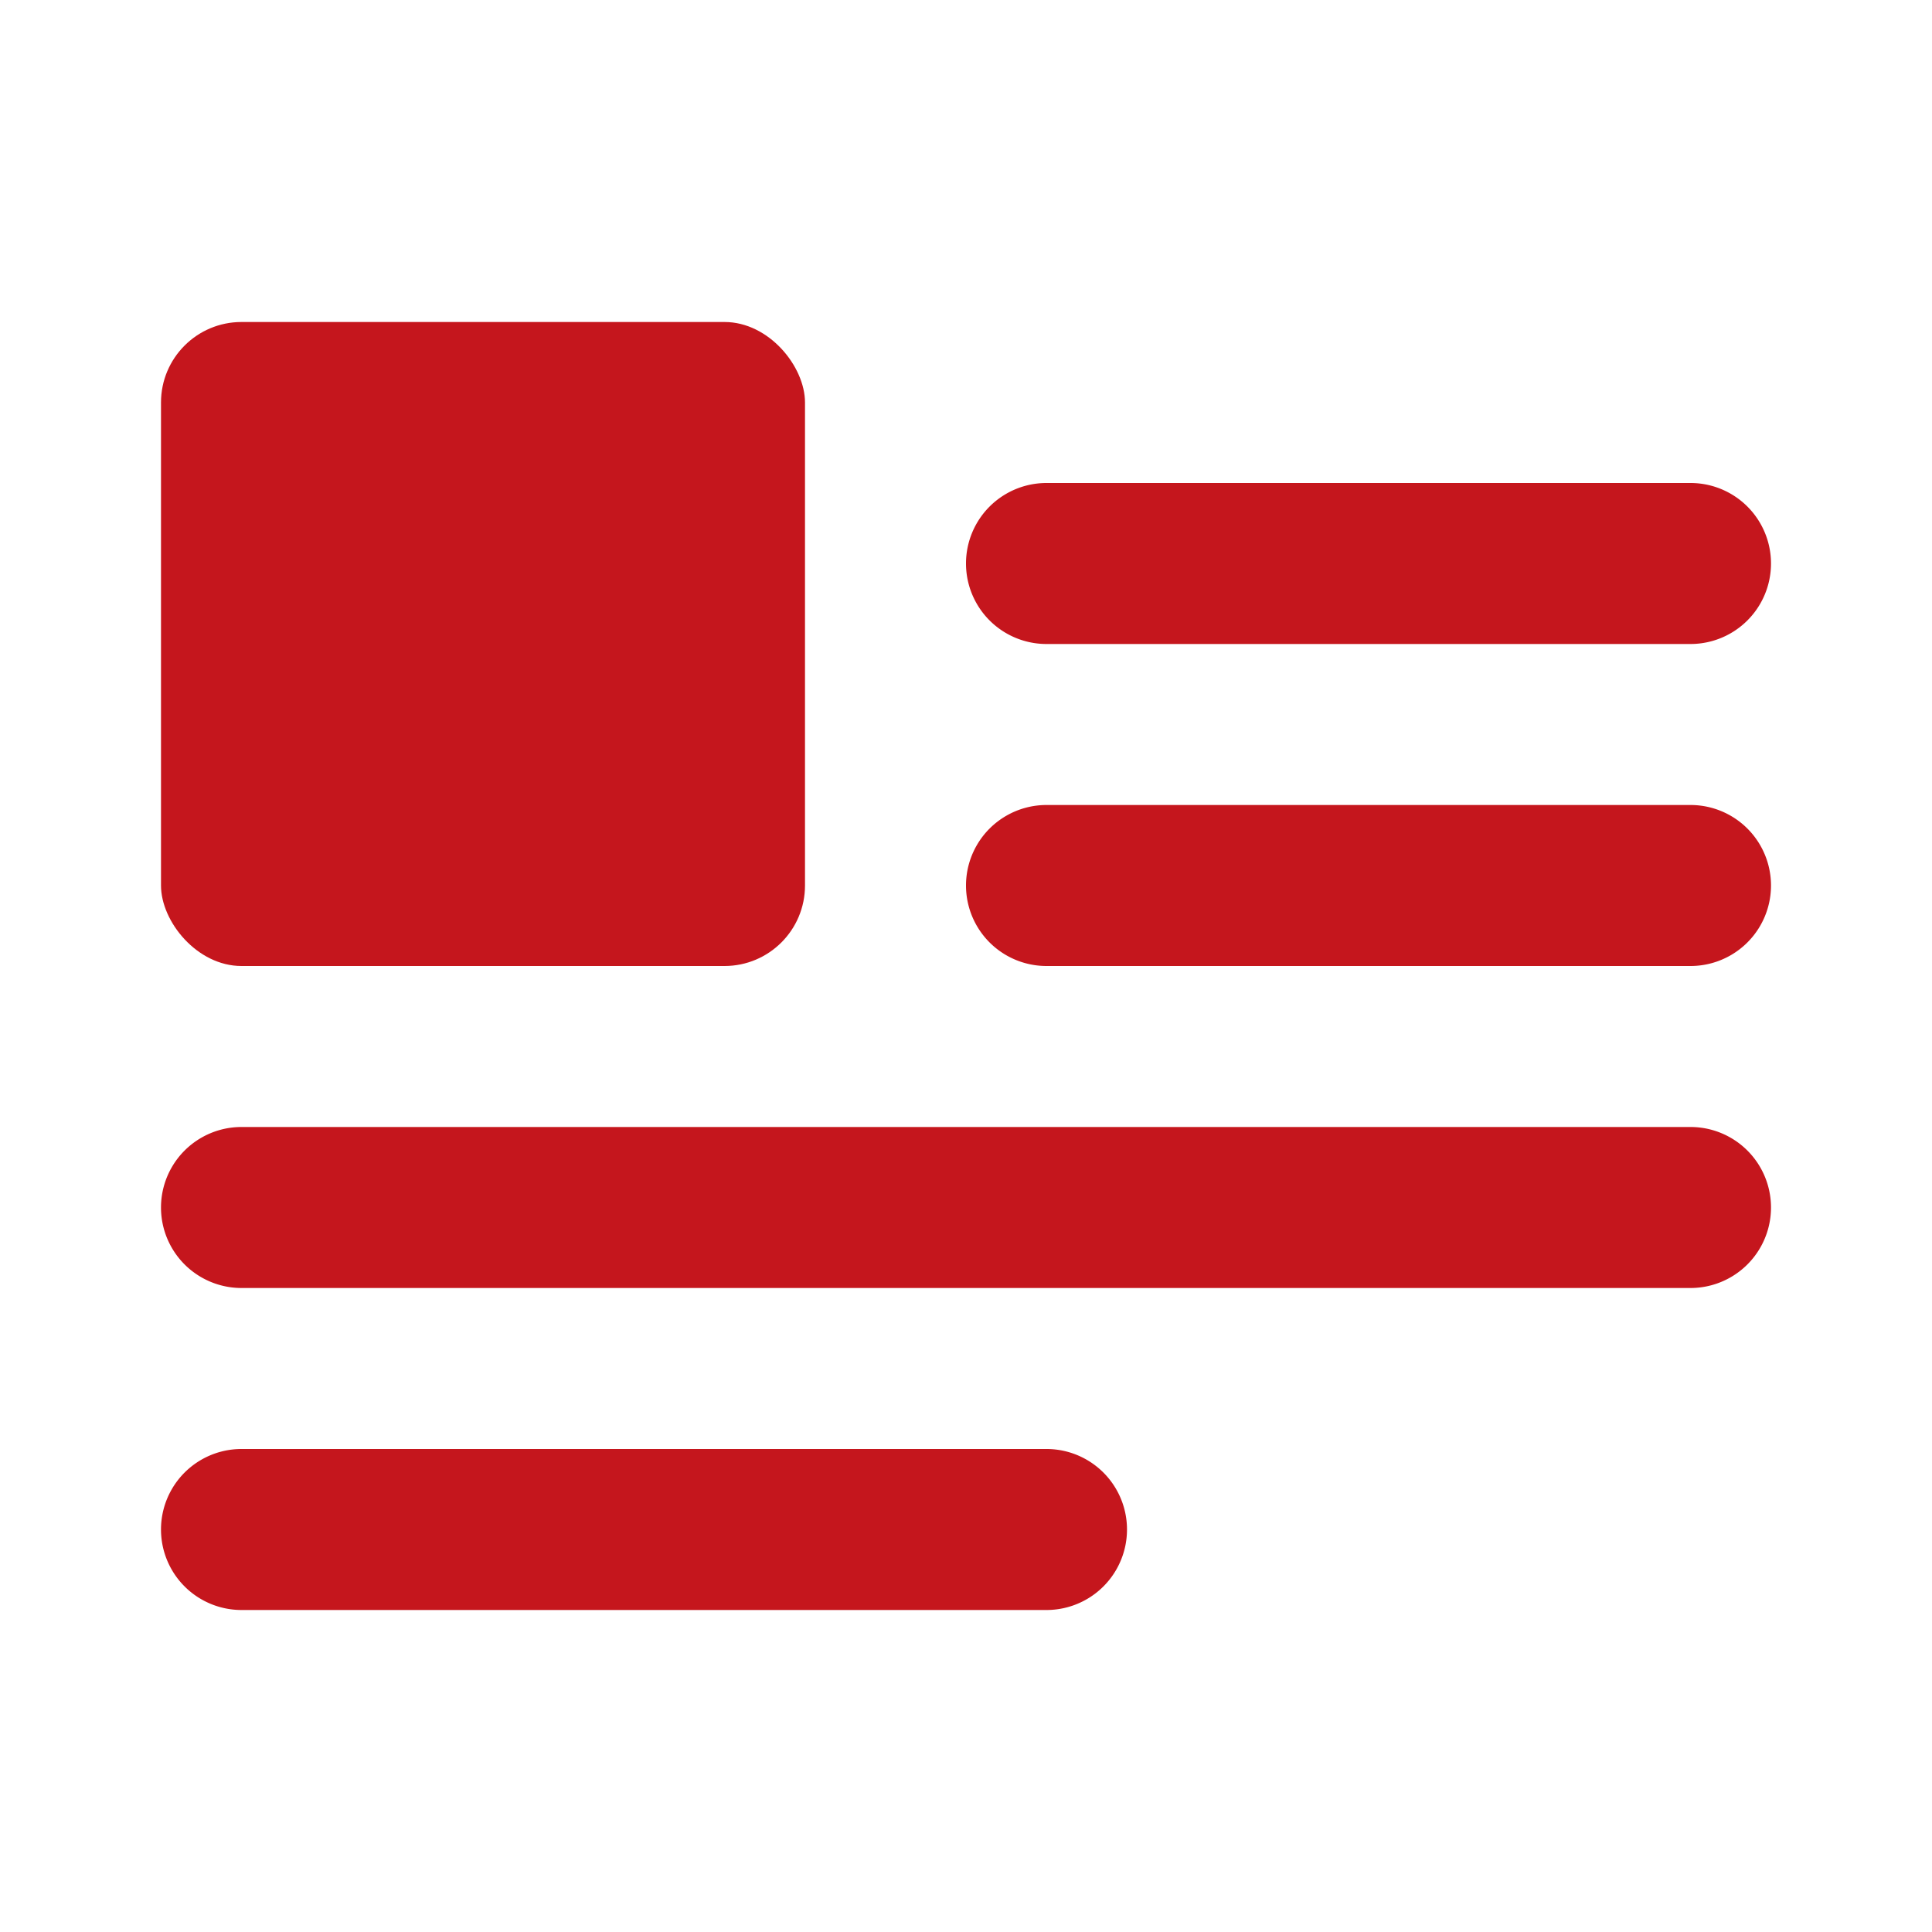
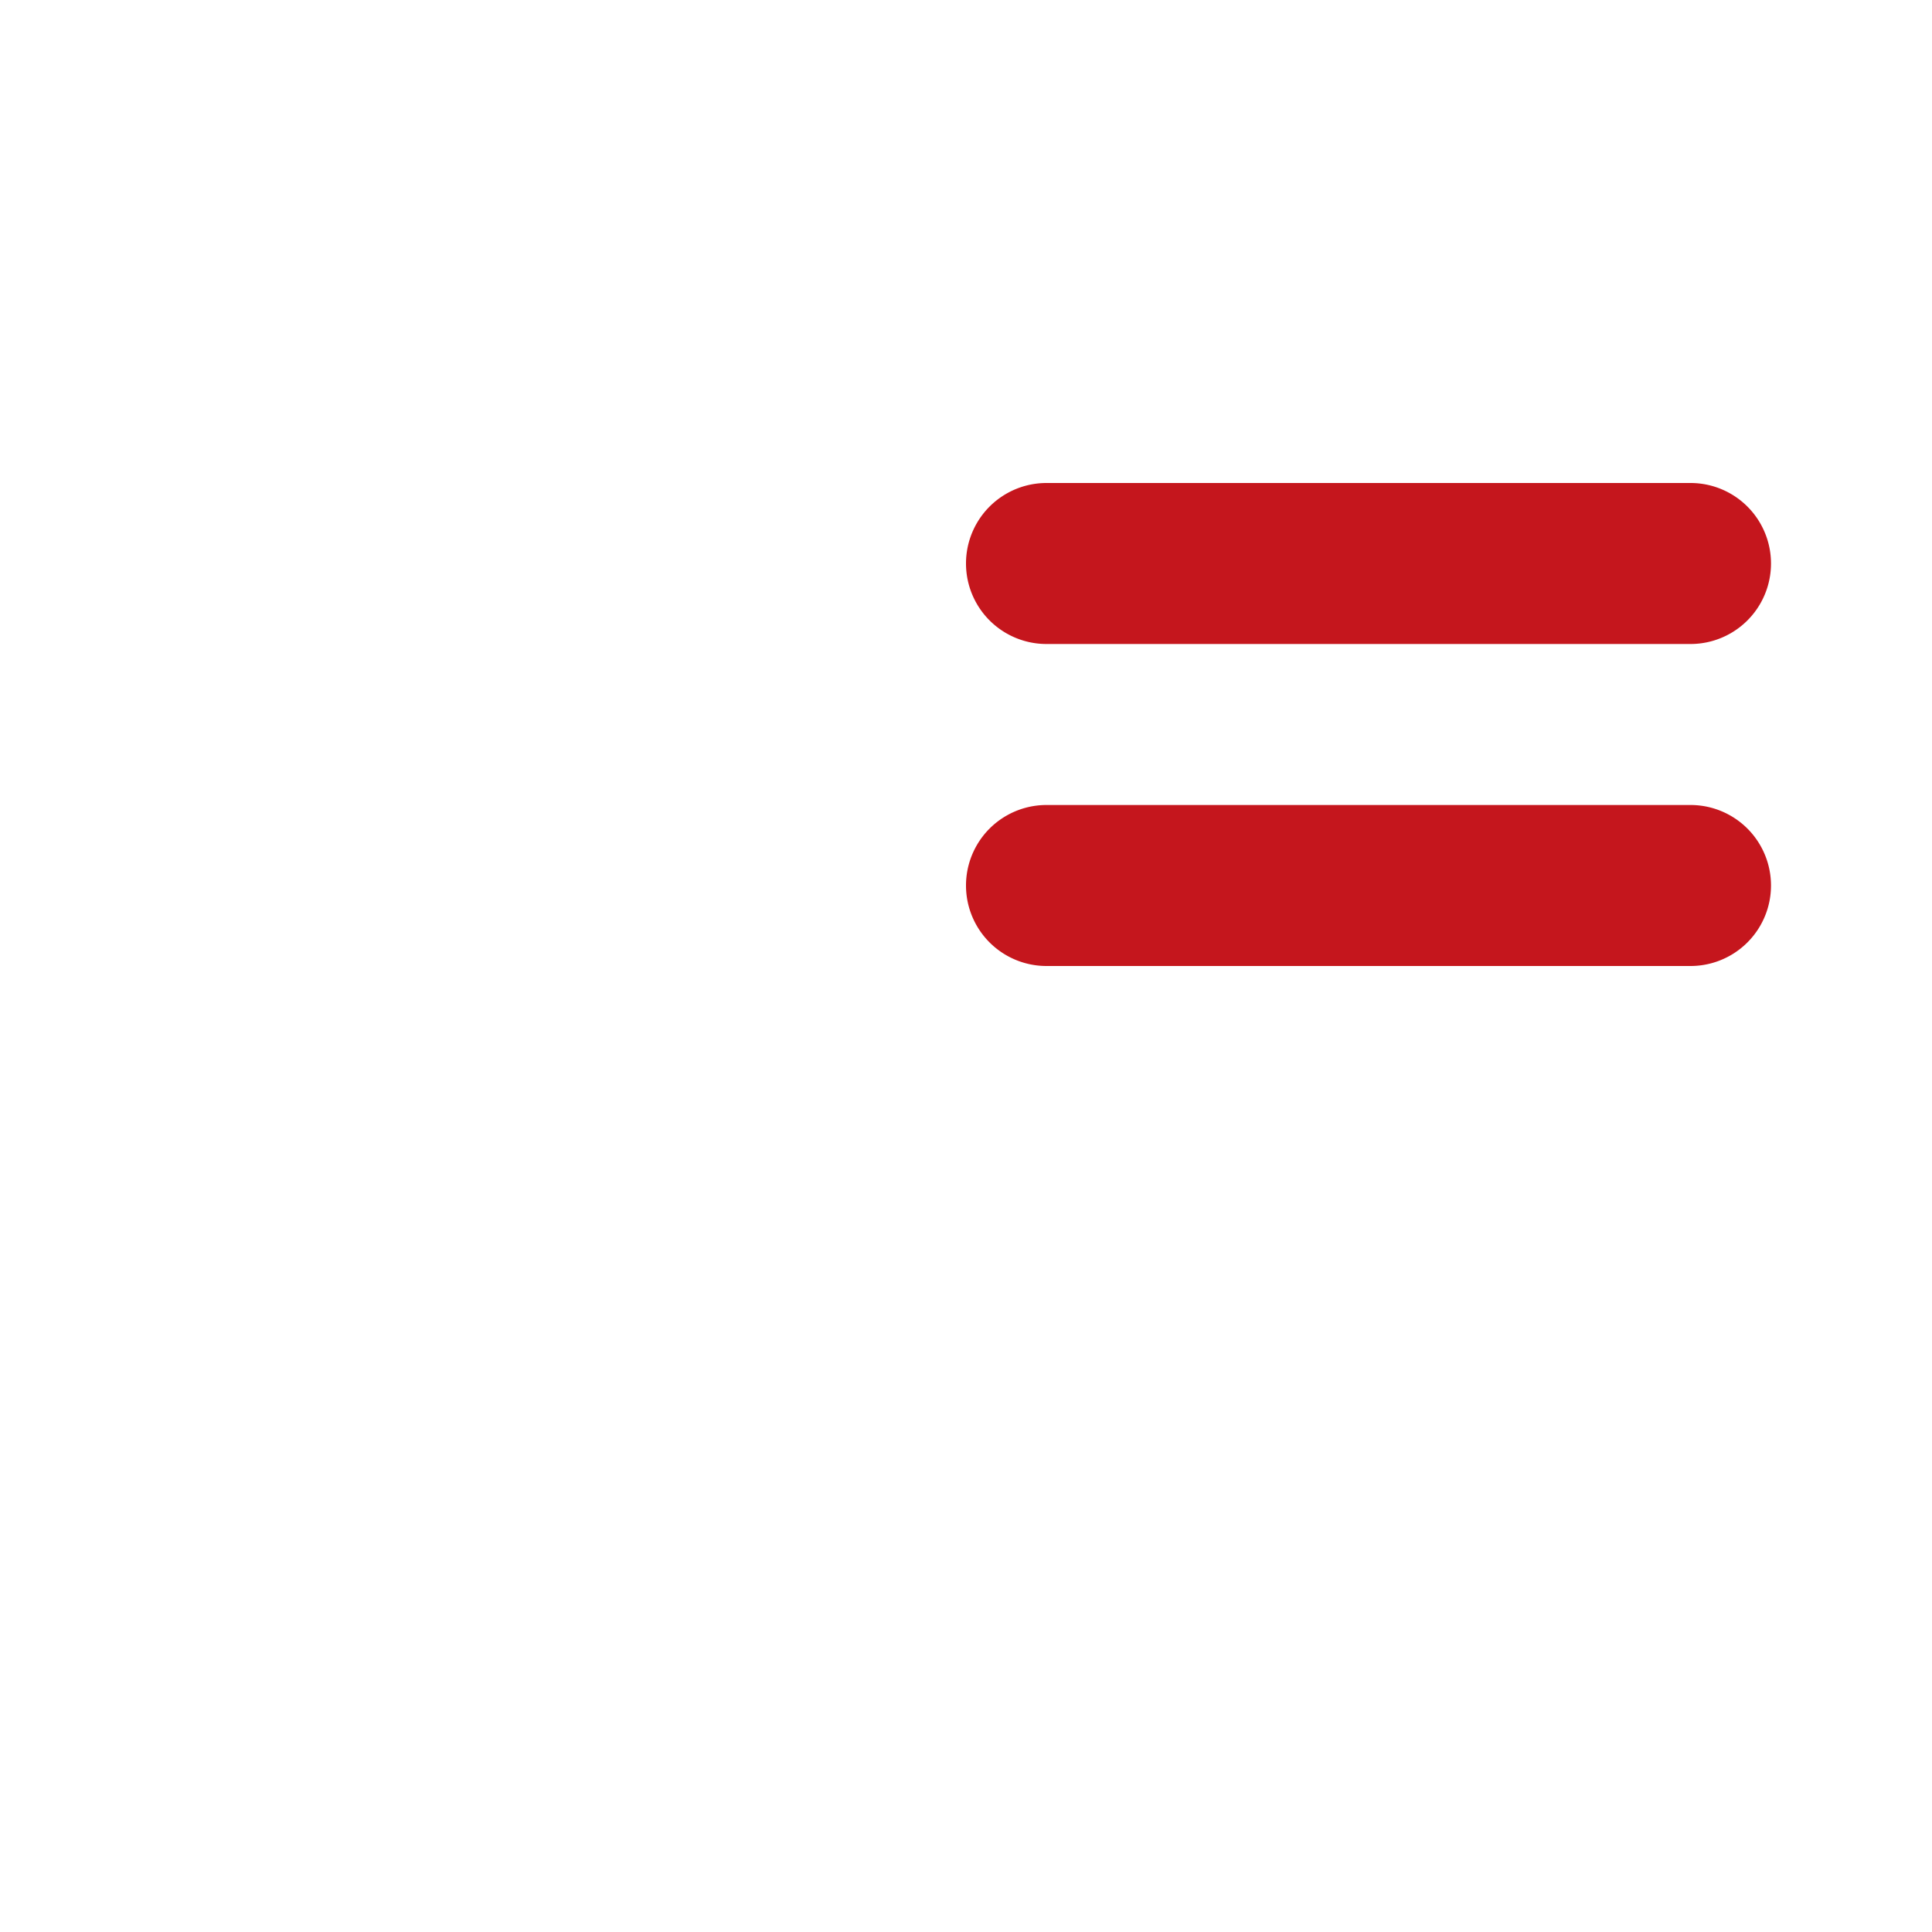
<svg xmlns="http://www.w3.org/2000/svg" viewBox="0 0 24 24">
  <path fill="#C5161D" d="m21 8h-8a1 1 0 0 1 0-2h8a1 1 0 0 1 0 2zm0 4h-8a1 1 0 0 1 0-2h8a1 1 0 0 1 0 2z" />
-   <rect fill="#C5161D" height="8" rx="1" width="8" x="2" y="4" />
-   <path fill="#C5161D" d="m21 16h-18a1 1 0 0 1 0-2h18a1 1 0 0 1 0 2zm-8 4h-10a1 1 0 0 1 0-2h10a1 1 0 0 1 0 2z" />
</svg>